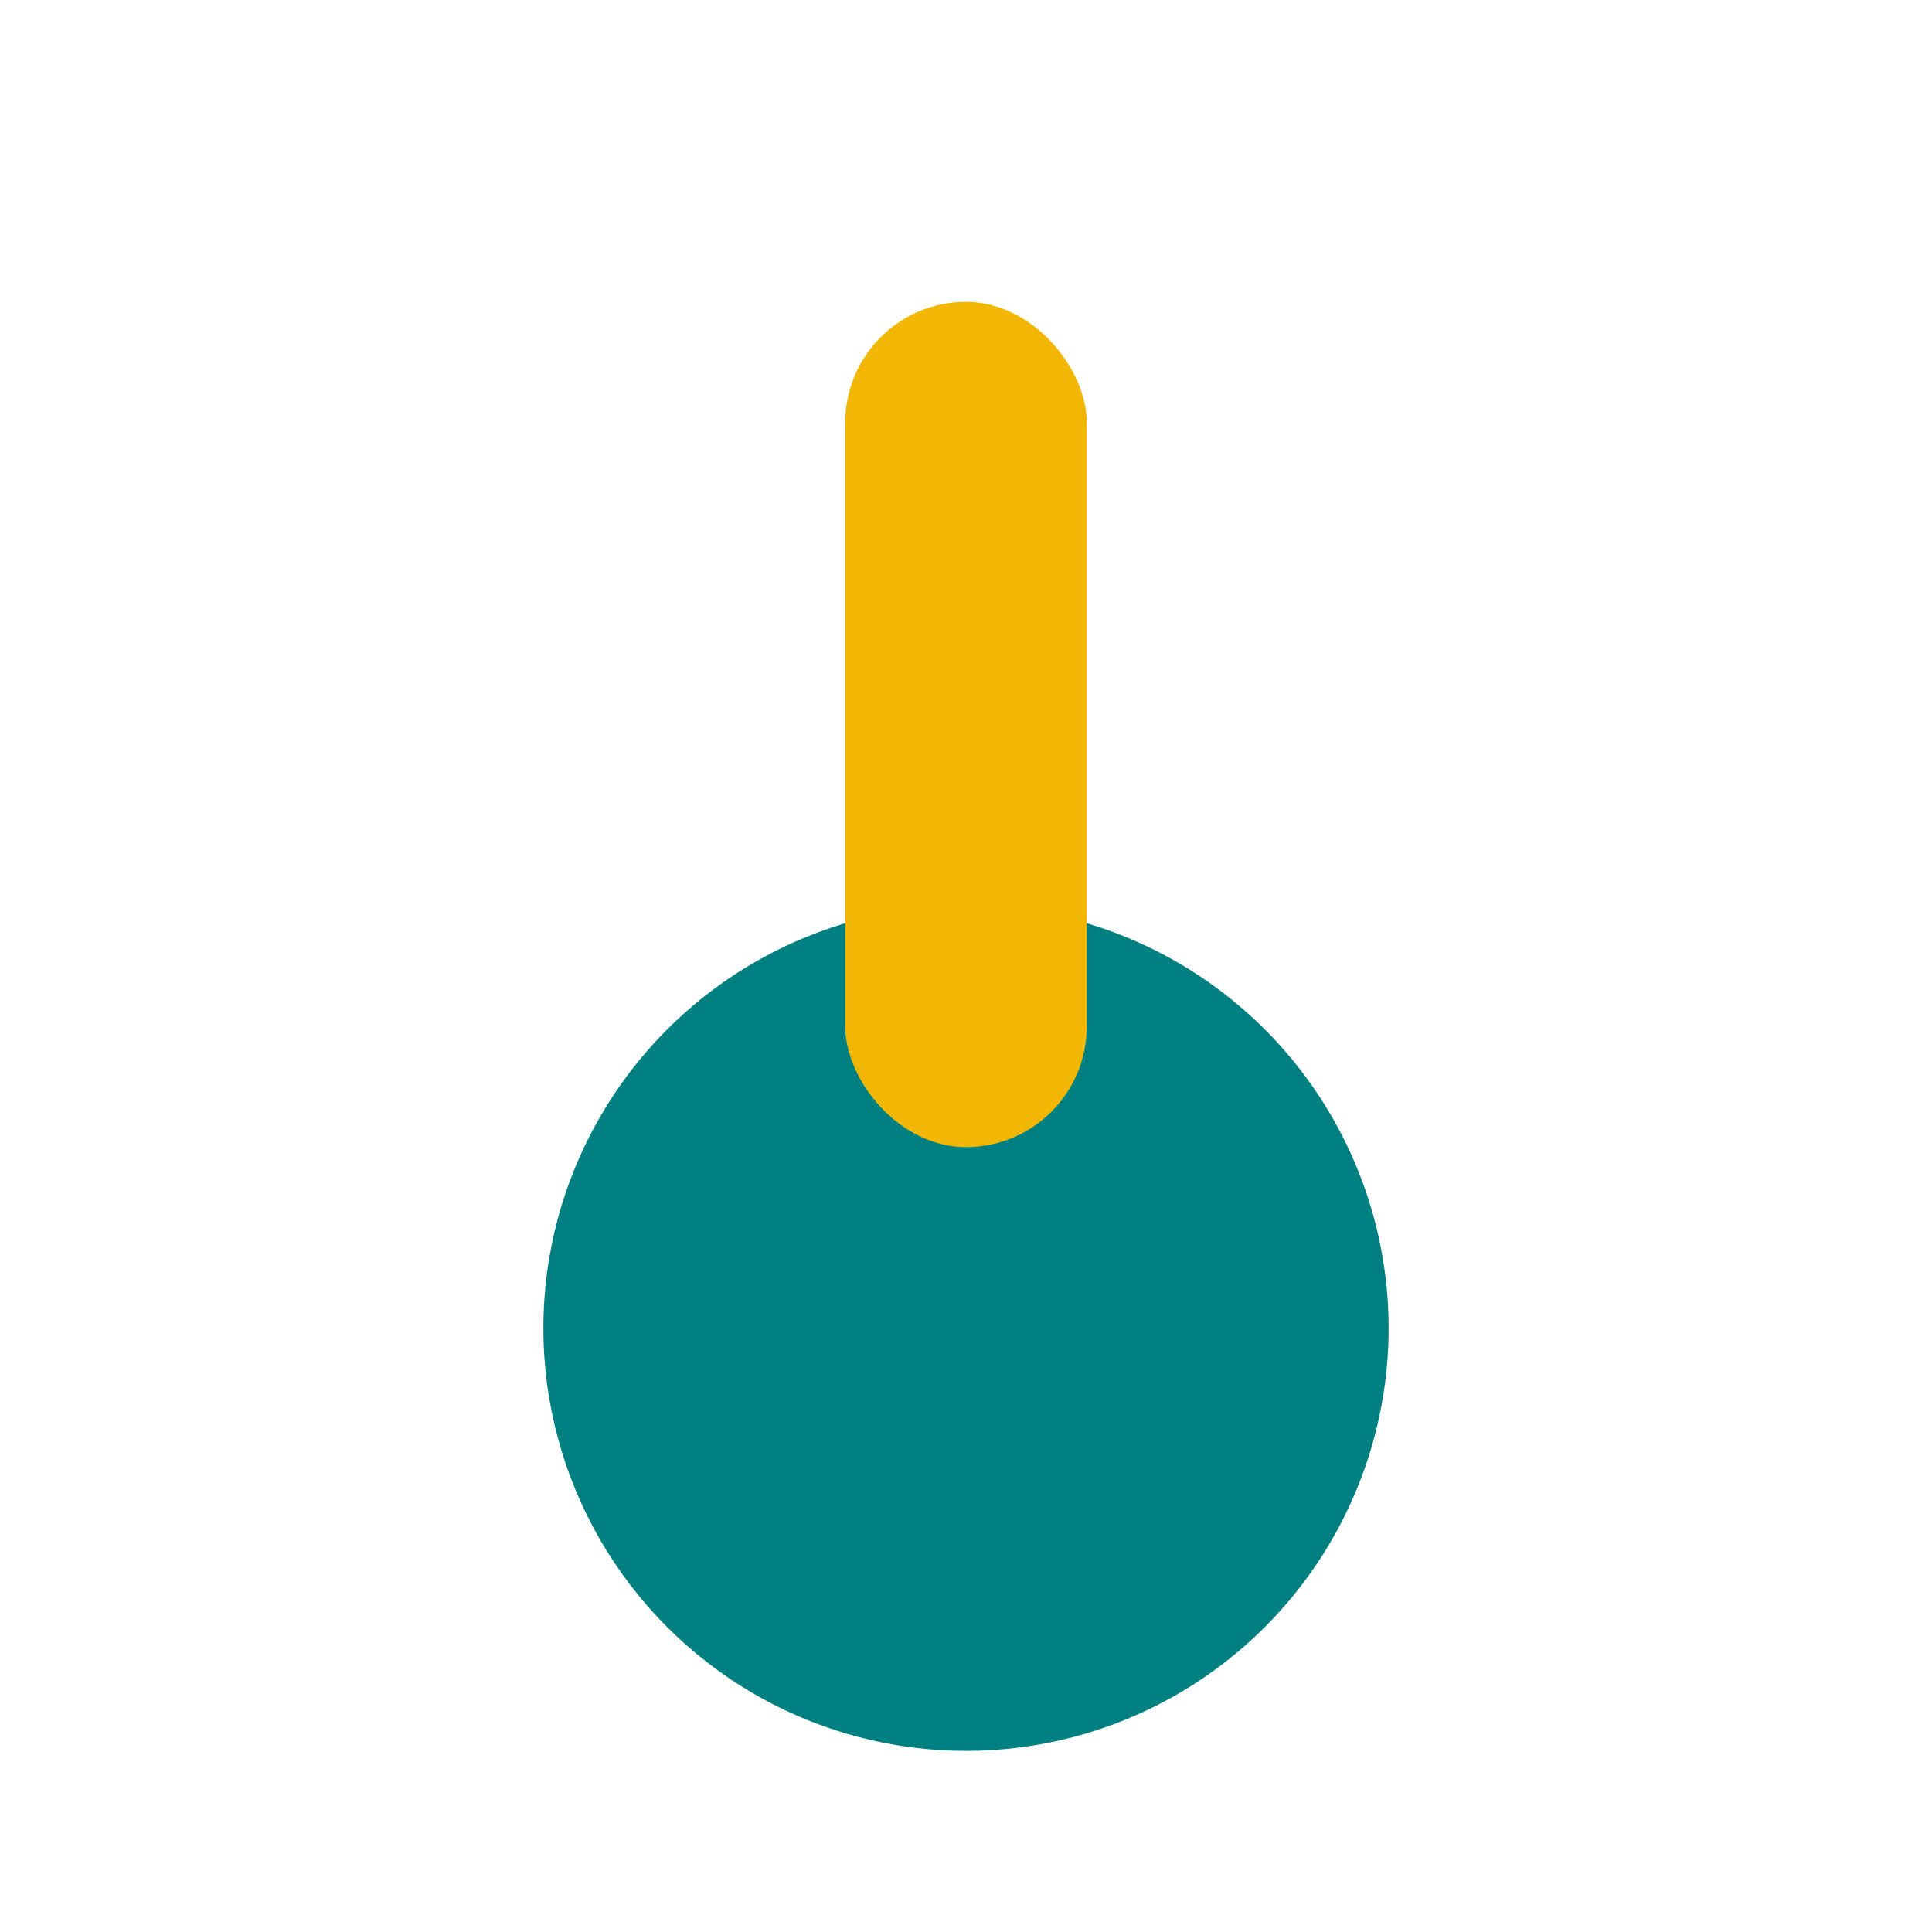
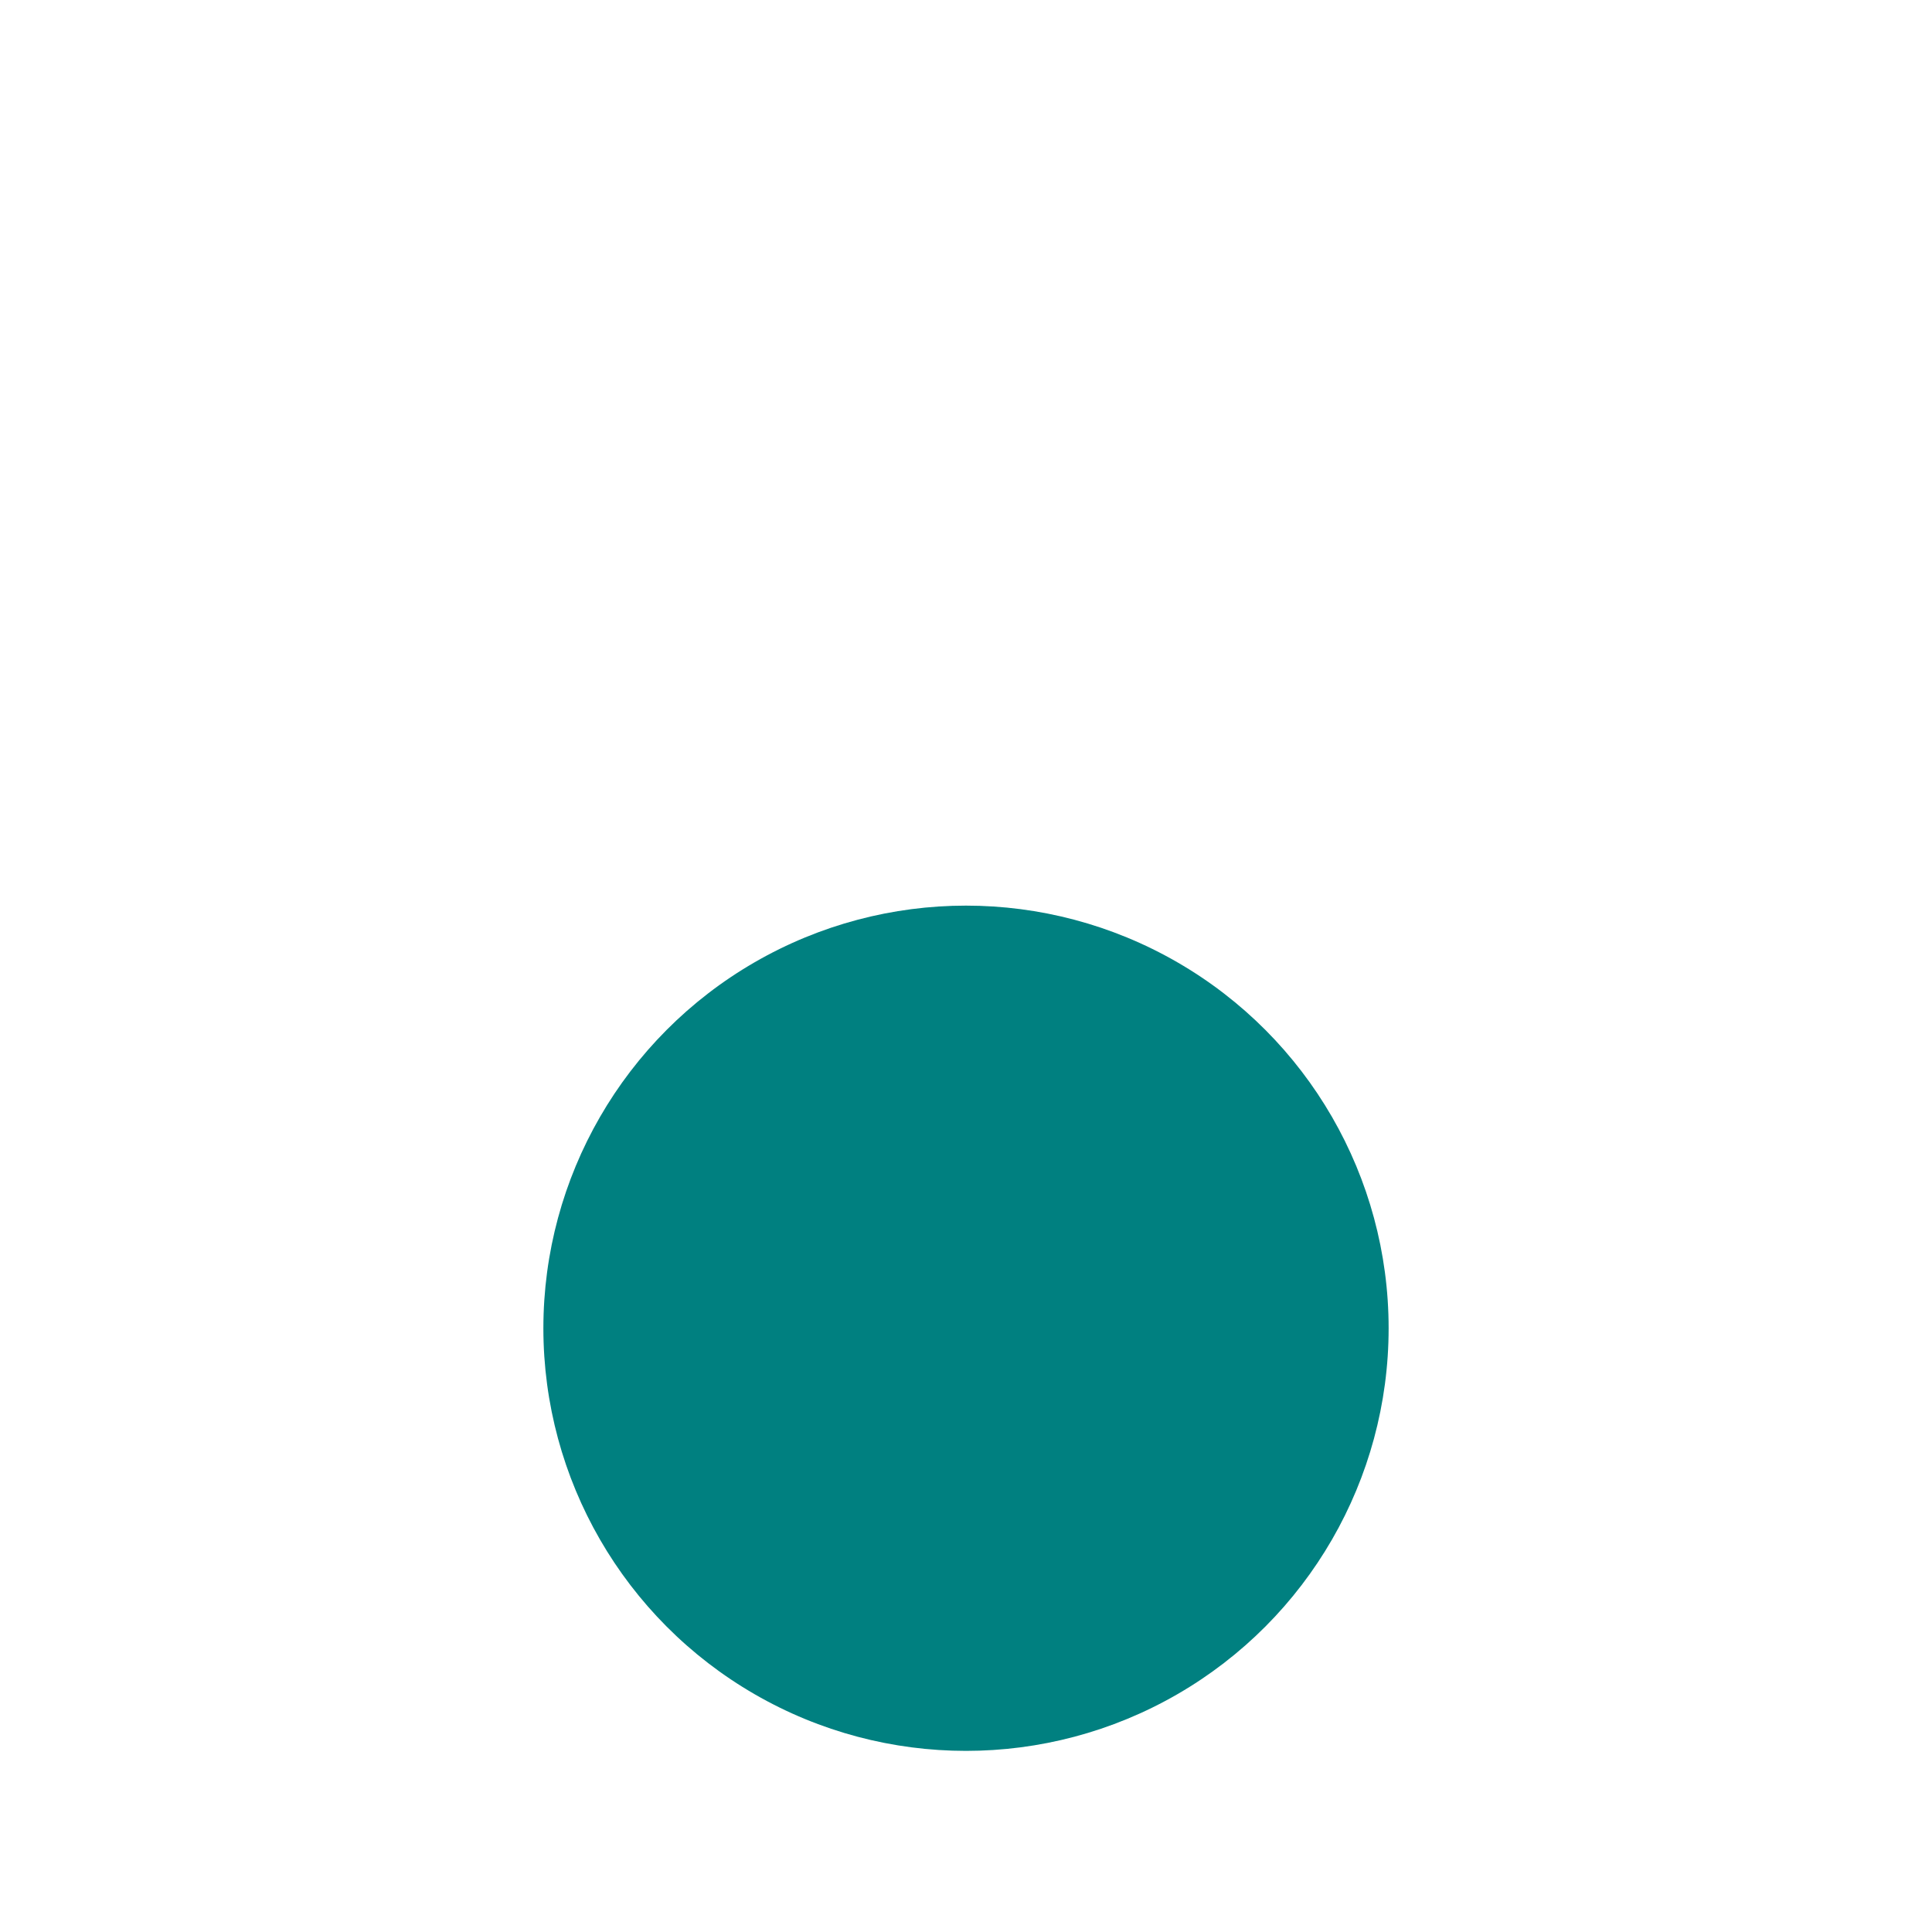
<svg xmlns="http://www.w3.org/2000/svg" width="32" height="32" viewBox="0 0 32 32">
  <circle cx="16" cy="22" r="7" fill="#008080" />
-   <rect x="14" y="5" width="4" height="14" rx="2" fill="#F2B705" />
</svg>